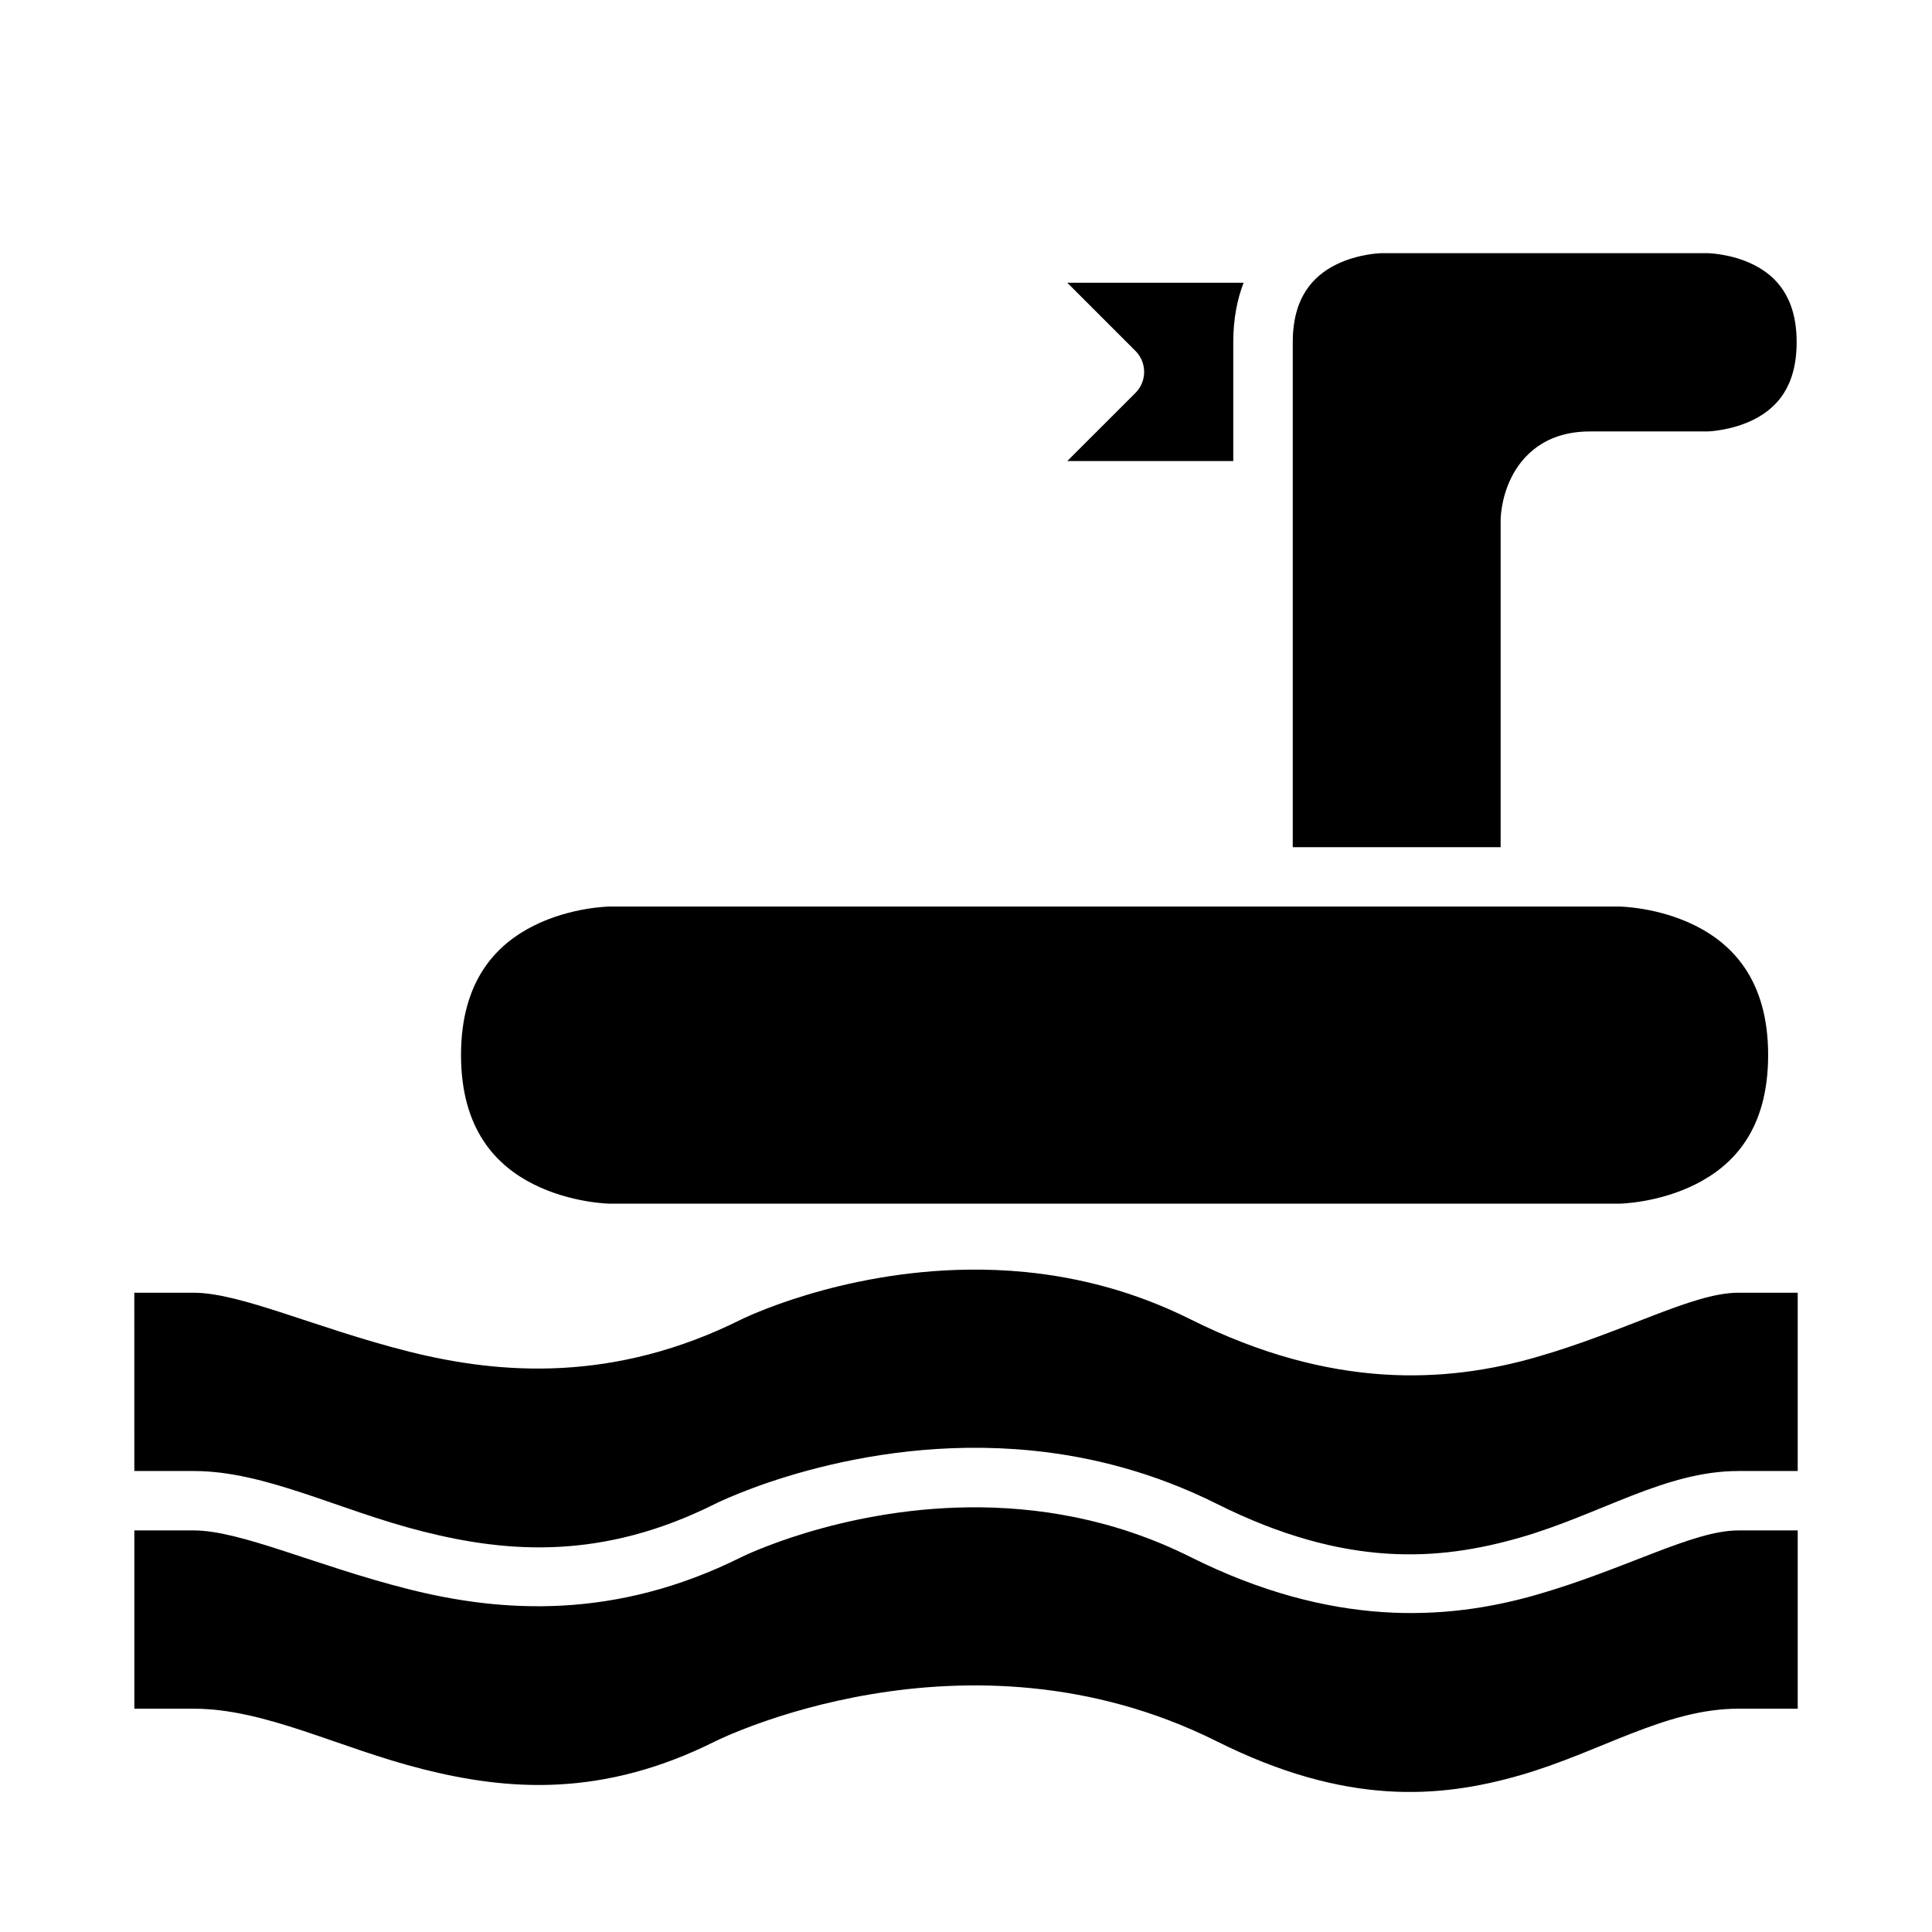
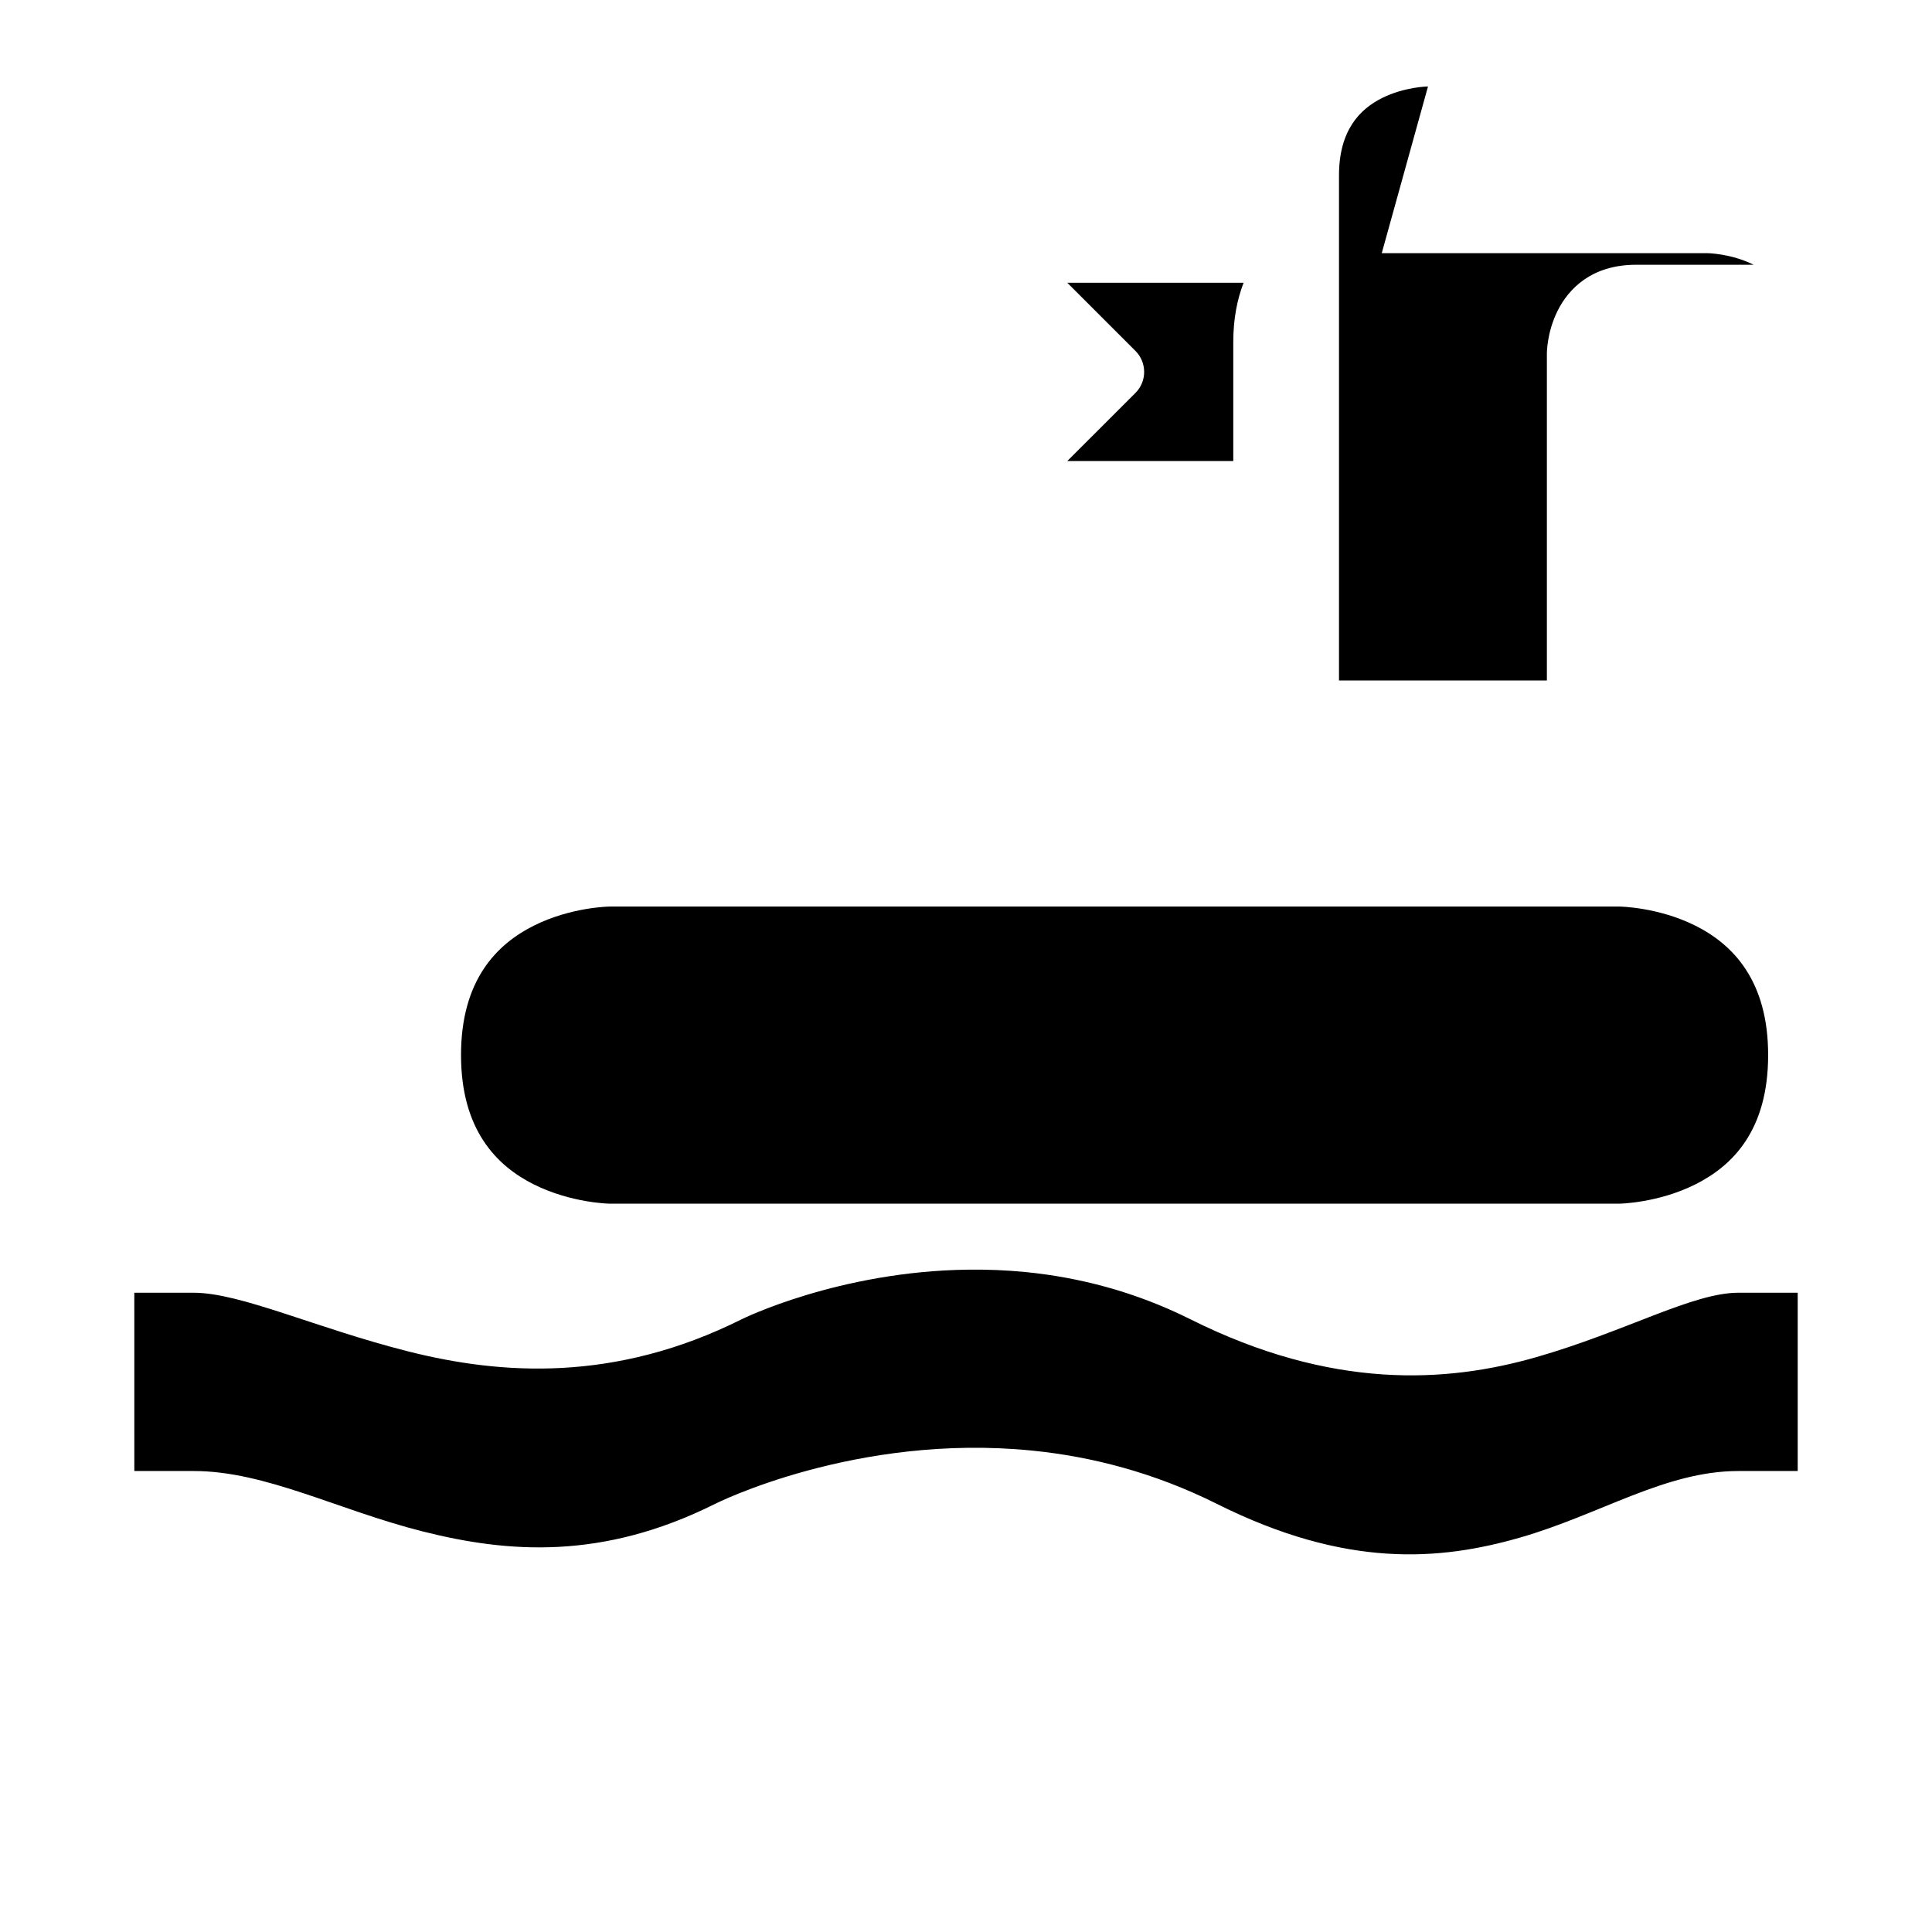
<svg xmlns="http://www.w3.org/2000/svg" fill="#000000" width="800px" height="800px" version="1.1" viewBox="144 144 512 512">
  <g>
-     <path d="m400.66 543.46c18.023-0.207 38.438 2.969 58.793 13.145 37.543 18.77 67.895 16.863 91.637 10.055 23.742-6.809 41.484-17.082 53.582-17.082h15.742v47.246h-15.742c-19.391 0-36.602 11.547-57.887 17.652-21.285 6.102-46.055 8.129-80.305-8.996-66.73-33.367-132.96 0-132.96 0-29.855 14.93-54.852 13.059-77.398 7.379-22.547-5.68-41.734-16.035-60.777-16.035h-15.742v-47.246h15.742c12.445 0 32.383 9.387 56.949 15.574 24.566 6.188 54.684 8.242 88.27-8.547 0 0 25.695-12.746 60.102-13.145z" />
    <path d="m400.64 480.47c4.914-0.059 10 0.125 15.223 0.645 13.926 1.387 28.781 5.098 43.59 12.5 37.543 18.77 67.895 16.863 91.637 10.055 23.738-6.805 41.48-17.082 53.578-17.082h15.742v47.246h-15.742c-19.391 0-36.602 11.547-57.887 17.652-21.285 6.102-46.055 8.176-80.305-8.949-16.684-8.34-33.328-12.551-48.922-14.113-46.789-4.691-84.039 14.113-84.039 14.113-29.855 14.93-54.852 13.012-77.398 7.332-22.547-5.68-41.734-16.035-60.777-16.035h-15.742l-0.004-47.246h15.742c12.445 0 32.383 9.387 56.949 15.574 24.566 6.188 54.684 8.242 88.27-8.547 0 0 25.684-12.746 60.086-13.145z" />
    <path d="m305.52 384.25h267.65s10.18 0.094 20.109 5.059c9.93 4.965 19.297 14.516 19.297 34.285 0 19.91-9.367 29.32-19.297 34.285-9.93 4.965-20.109 5.106-20.109 5.106h-267.65s-10.117-0.141-20.051-5.106c-9.93-4.961-19.293-14.516-19.293-34.285 0-19.762 9.363-29.32 19.293-34.285s20.051-5.059 20.051-5.059z" />
    <path d="m426.84 218.93h46.727c-1.707 4.418-2.738 9.621-2.738 15.746v31.504h-43.988l18.082-18.066c3.051-3.07 3.051-8.031 0-11.102z" />
-     <path d="m510.18 211.09h86.301s6.258 0.078 12.254 3.074c5.996 2.996 11.395 8.66 11.395 20.512 0 11.918-5.398 17.527-11.395 20.527-5.996 2.996-12.254 3.137-12.254 3.137h-31.148c-11.805 0-17.895 6.379-20.801 12.191-2.91 5.812-2.848 11.391-2.848 11.391v86.594h-55.09v-133.84c0-11.852 5.398-17.512 11.395-20.512 5.996-2.996 12.191-3.074 12.191-3.074z" />
+     <path d="m510.18 211.09h86.301s6.258 0.078 12.254 3.074h-31.148c-11.805 0-17.895 6.379-20.801 12.191-2.91 5.812-2.848 11.391-2.848 11.391v86.594h-55.09v-133.84c0-11.852 5.398-17.512 11.395-20.512 5.996-2.996 12.191-3.074 12.191-3.074z" />
  </g>
</svg>